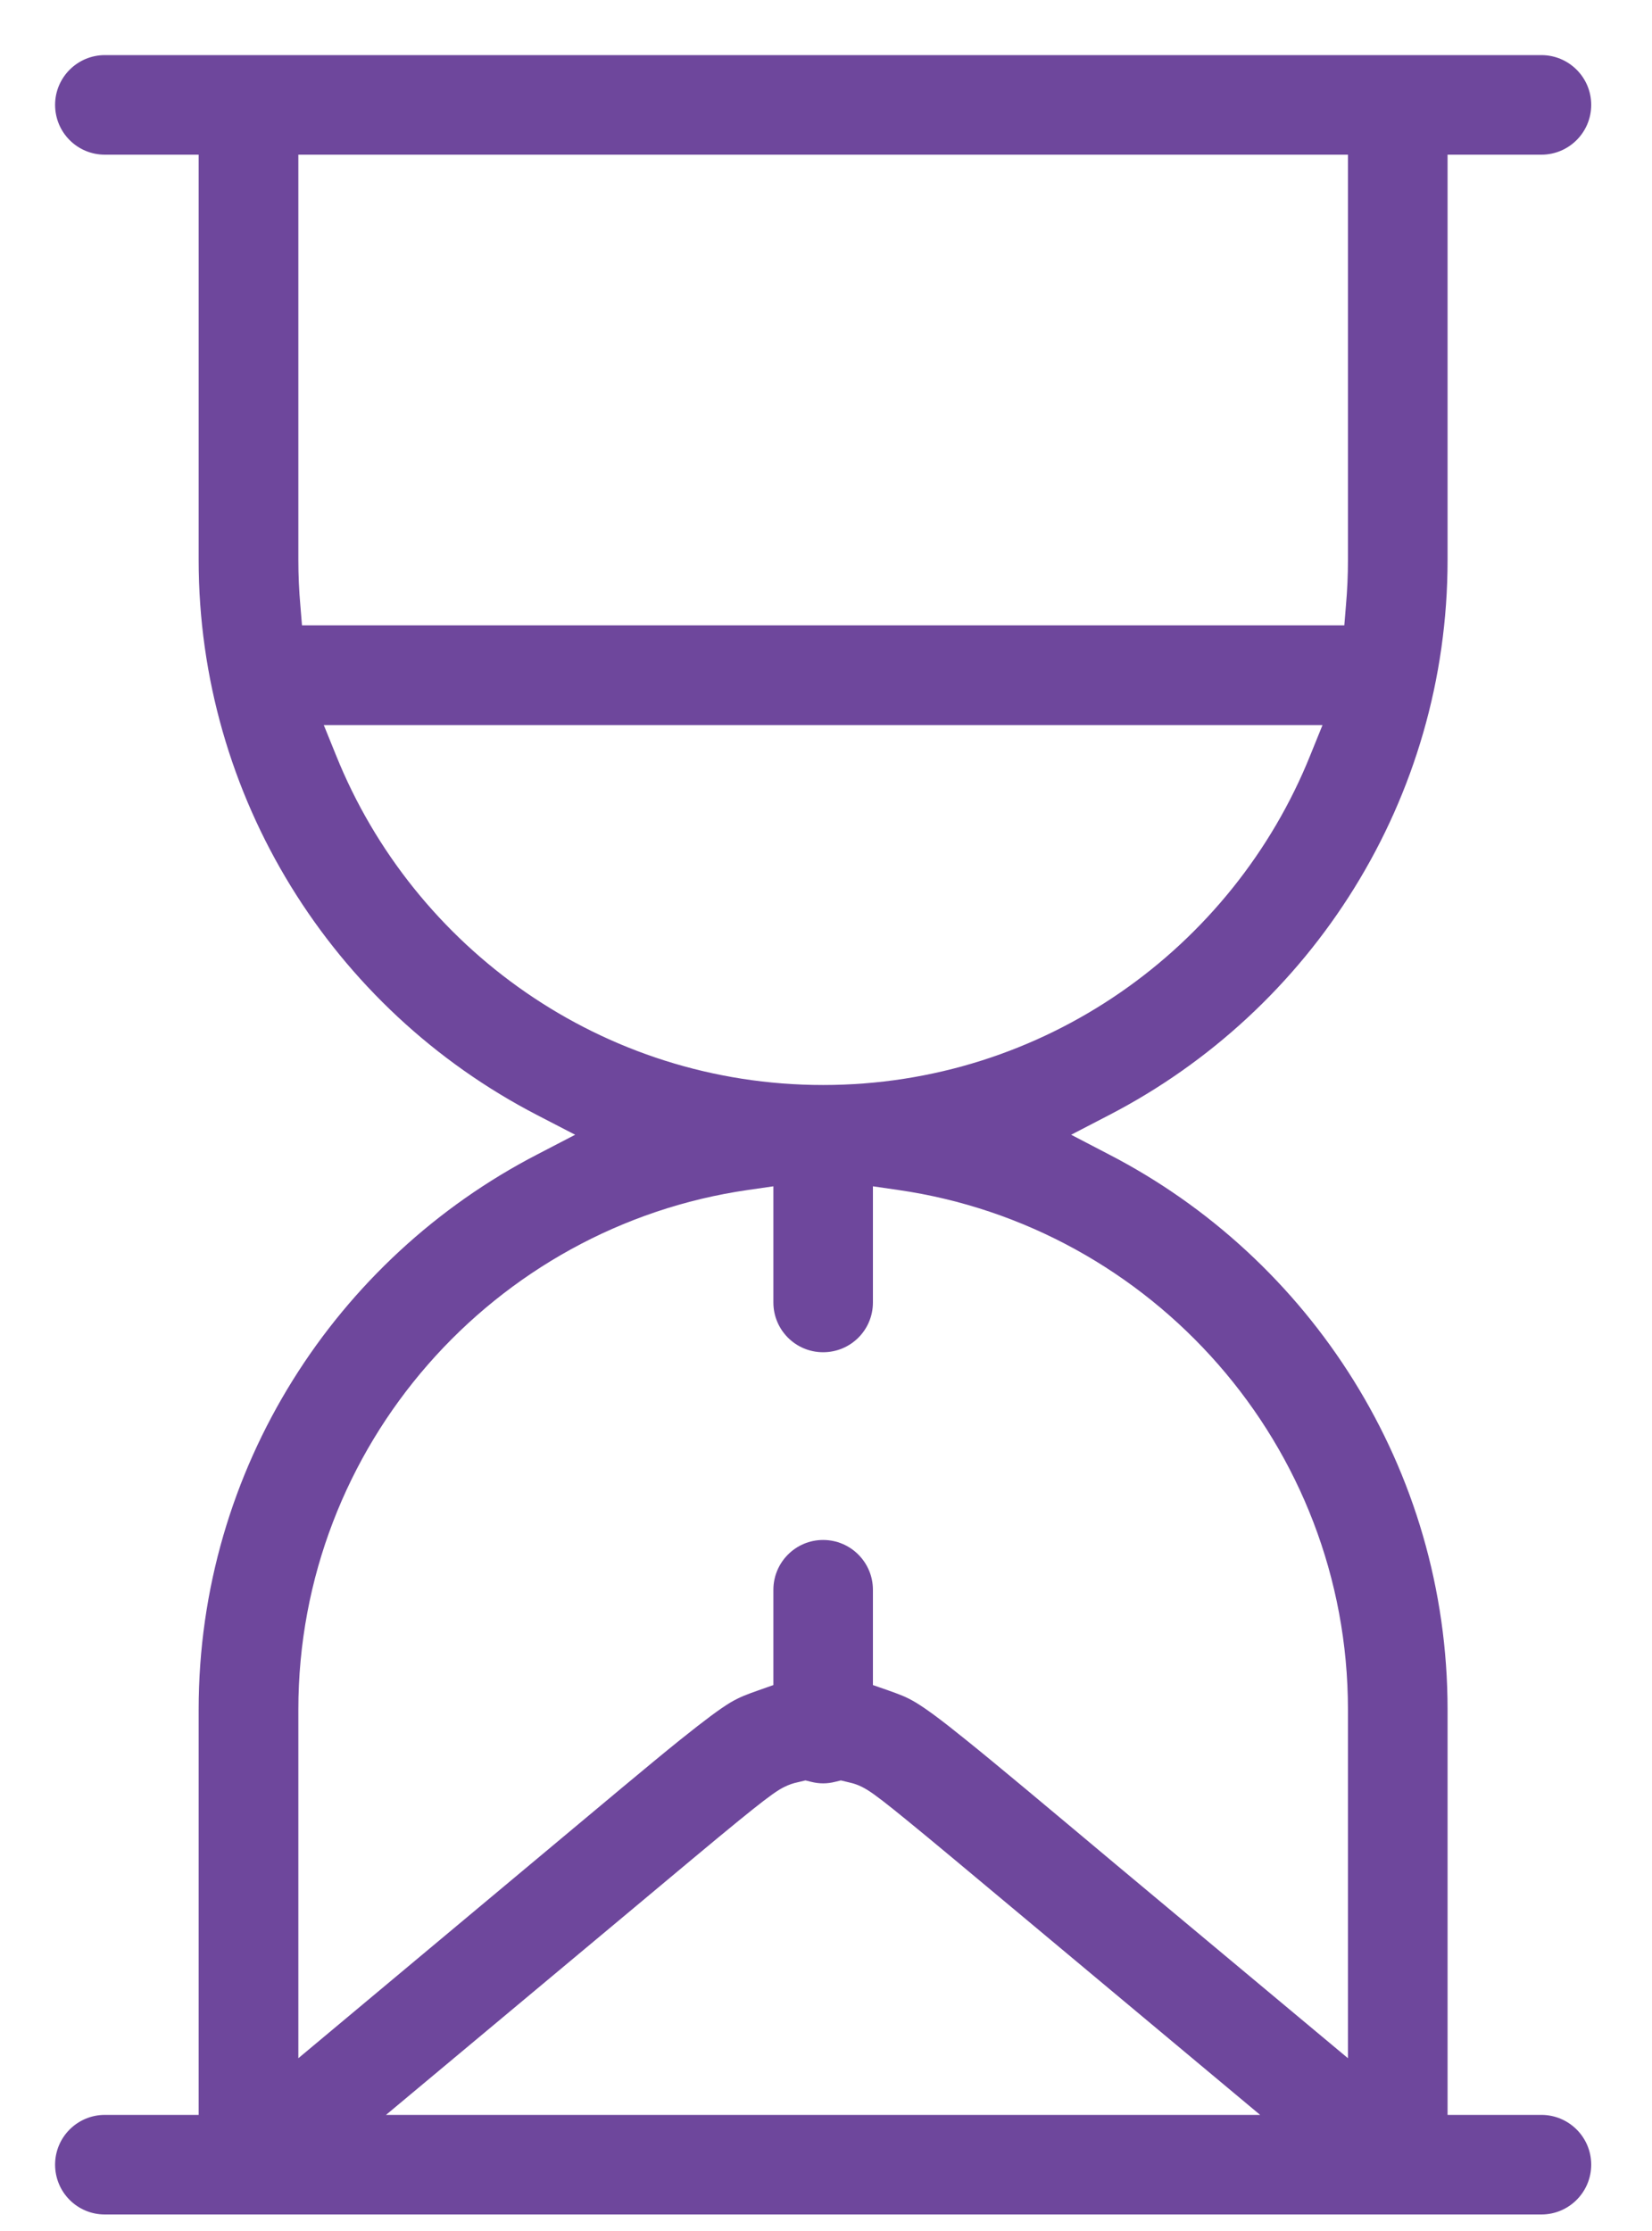
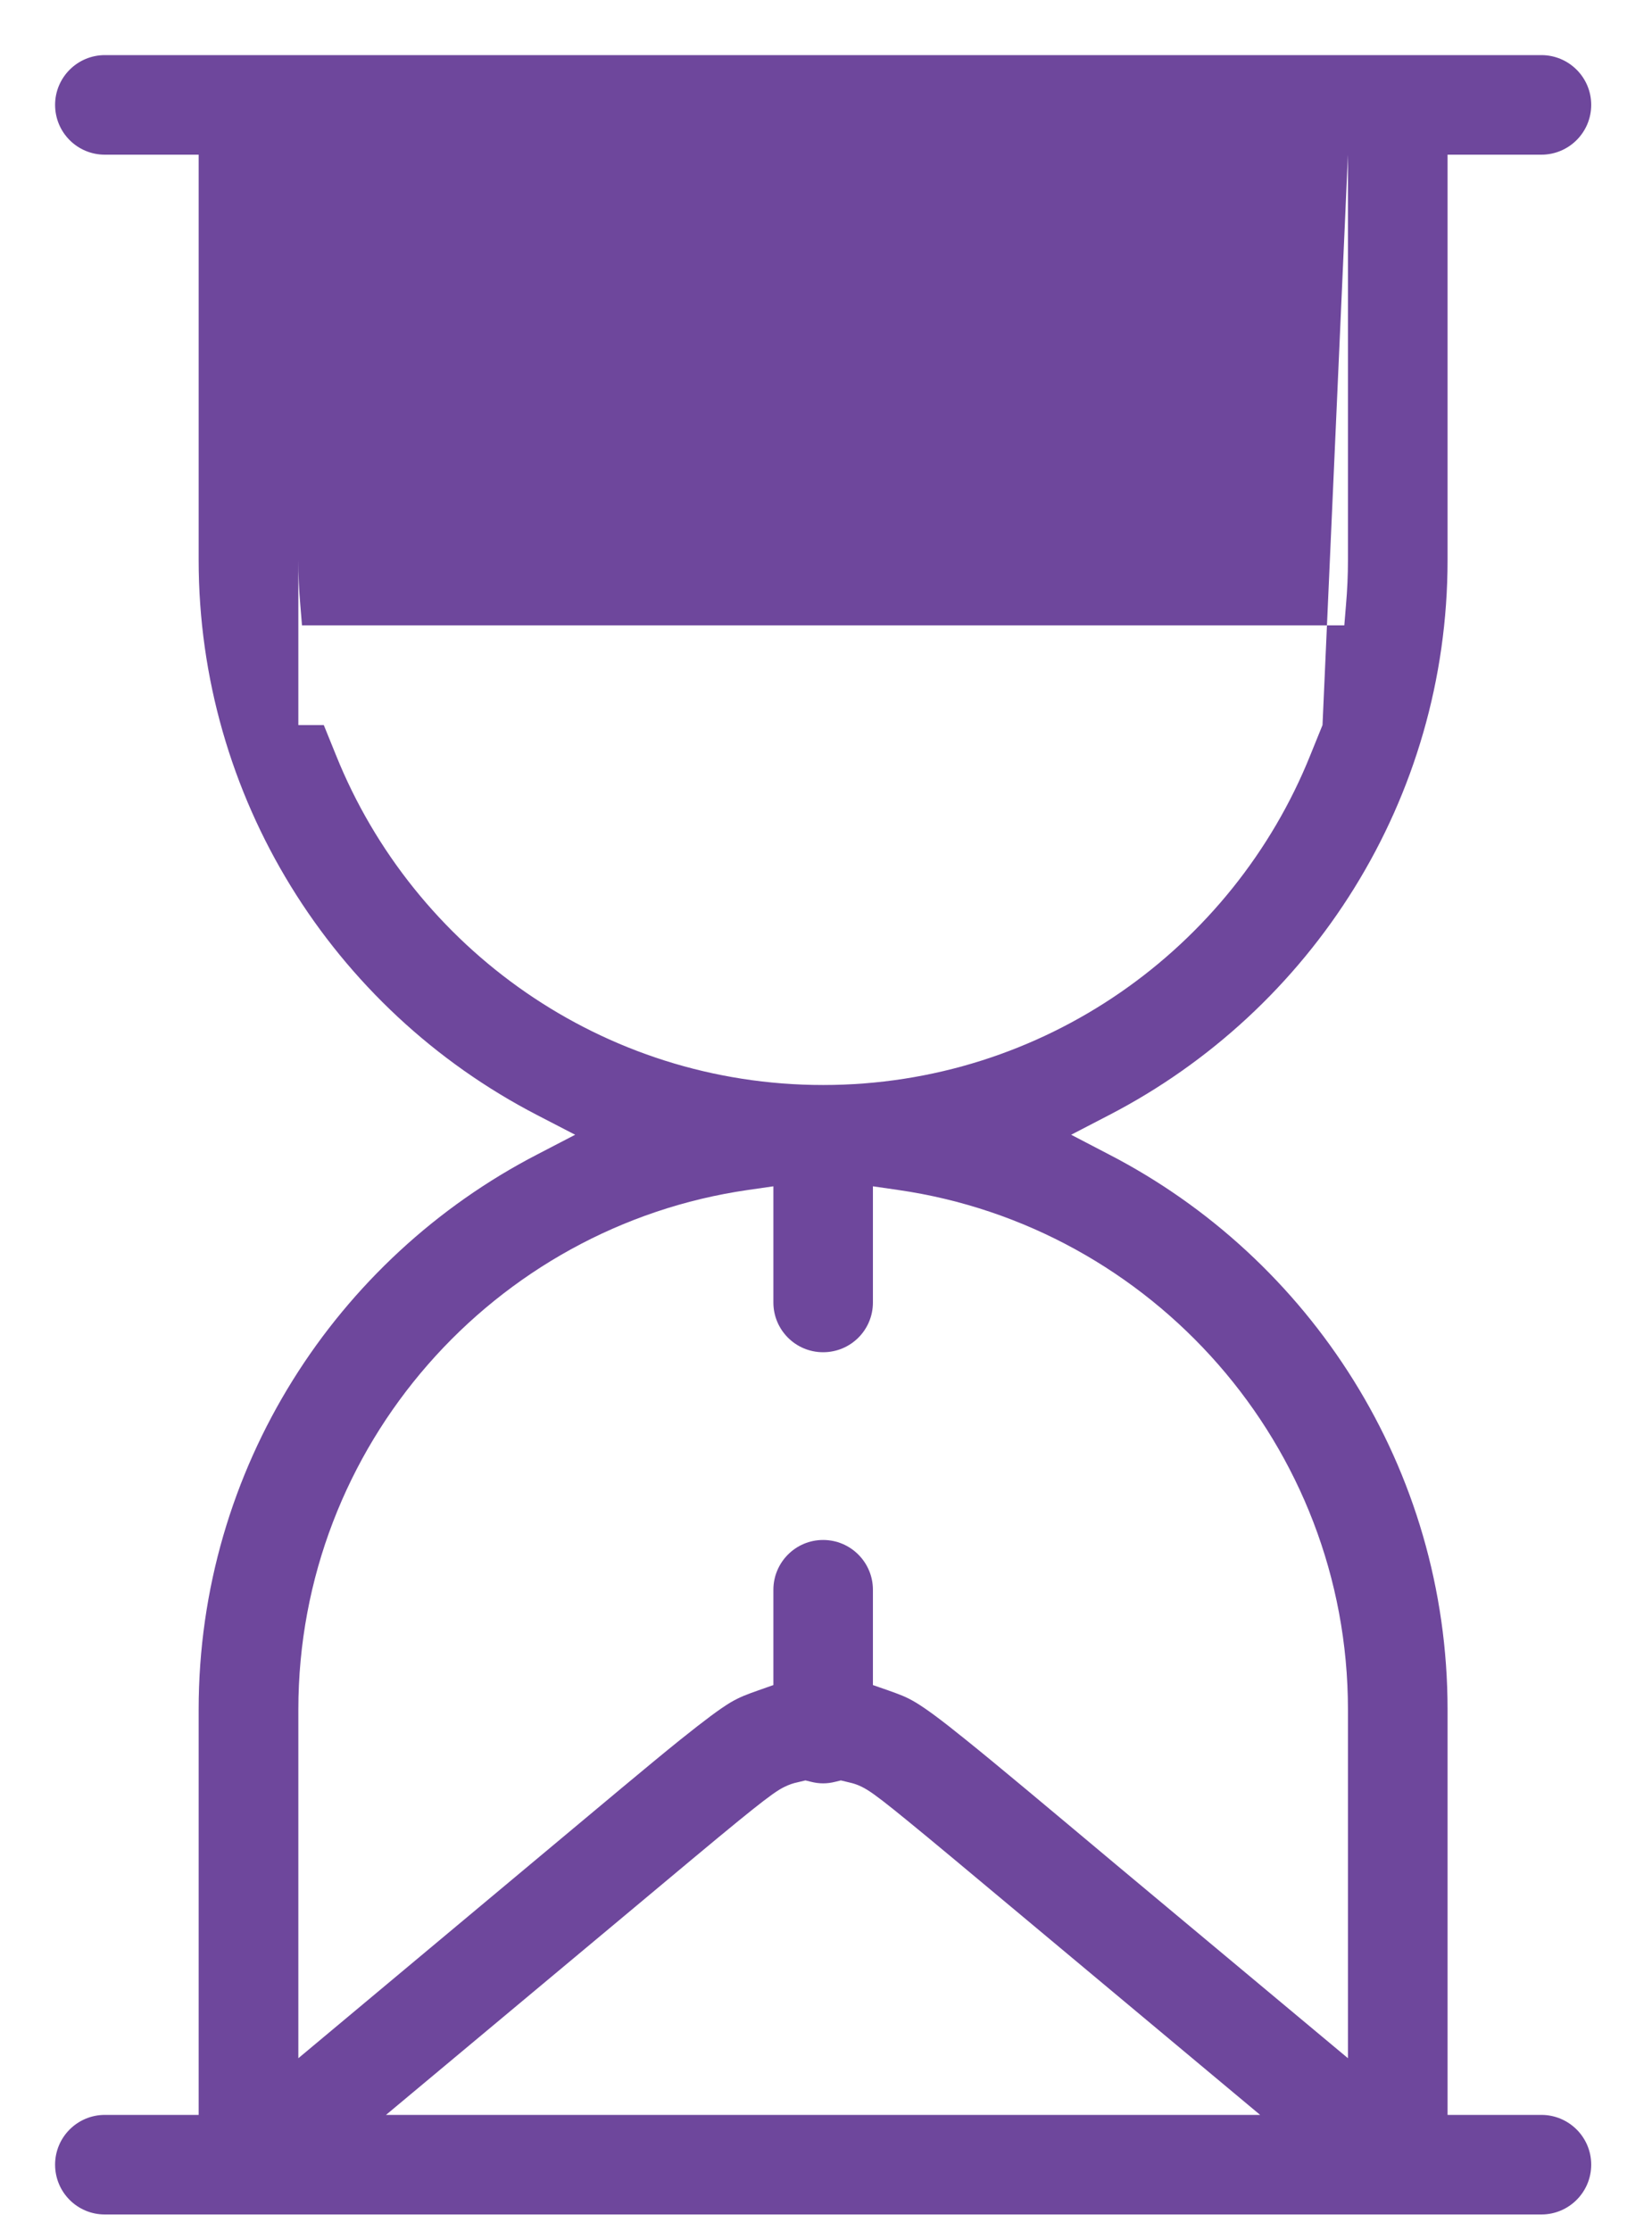
<svg xmlns="http://www.w3.org/2000/svg" width="20" height="27" viewBox="0 0 20 27" fill="none">
-   <path fill-rule="evenodd" clip-rule="evenodd" d="M18.661 0.667C18.993 0.667 19.264 0.936 19.264 1.269C19.264 1.603 18.993 1.872 18.661 1.872H17.525V6.777C17.525 9.672 15.883 12.225 13.425 13.496L12.968 13.733L13.425 13.971C15.859 15.228 17.525 17.769 17.525 20.689V25.595H18.661C18.993 25.595 19.264 25.864 19.264 26.197C19.264 26.531 18.993 26.8 18.661 26.8H1.269C0.936 26.8 0.667 26.531 0.667 26.197C0.667 25.864 0.937 25.595 1.269 25.595H2.405V20.689C2.405 17.769 4.072 15.228 6.505 13.971L6.963 13.733L6.505 13.496C4.016 12.209 2.405 9.637 2.405 6.777V1.872H1.269C0.936 1.872 0.667 1.603 0.667 1.269C0.667 0.937 0.937 0.667 1.269 0.667H18.661ZM10.18 21.547L10.115 21.563C10.012 21.589 9.919 21.589 9.816 21.563L9.751 21.547L9.617 21.579C9.571 21.592 9.511 21.613 9.432 21.661C9.335 21.721 9.193 21.831 8.941 22.036C8.656 22.268 8.211 22.641 7.493 23.241L4.673 25.595H15.256L12.436 23.24C11.719 22.641 11.273 22.268 10.988 22.036C10.737 21.831 10.596 21.721 10.499 21.661C10.395 21.597 10.323 21.581 10.271 21.569L10.18 21.547ZM10.568 14.357V15.763C10.568 16.096 10.299 16.365 9.965 16.365C9.632 16.365 9.363 16.095 9.363 15.763V14.357L9.057 14.401C5.983 14.843 3.612 17.495 3.612 20.689V24.909L6.432 22.553C7.311 21.819 7.86 21.357 8.229 21.06C8.545 20.807 8.716 20.681 8.841 20.605C8.959 20.536 9.037 20.508 9.184 20.456L9.363 20.393V19.24C9.363 18.908 9.632 18.637 9.965 18.637C10.299 18.637 10.568 18.908 10.568 19.24V20.393L10.752 20.457C10.895 20.508 10.971 20.535 11.085 20.603C11.208 20.677 11.379 20.801 11.693 21.055C12.068 21.356 12.629 21.827 13.533 22.584L16.319 24.909V20.689C16.319 17.495 13.948 14.843 10.872 14.401L10.568 14.357ZM16.011 8.775H3.92L4.068 9.14C5.007 11.476 7.296 13.131 9.965 13.131C12.635 13.131 14.924 11.476 15.863 9.14L16.011 8.775ZM16.319 1.872H3.612V6.777C3.612 6.961 3.62 7.144 3.636 7.324L3.656 7.568H16.275L16.295 7.324C16.311 7.144 16.319 6.961 16.319 6.777V1.872Z" fill="#6E479C" />
+   <path fill-rule="evenodd" clip-rule="evenodd" d="M18.661 0.667C18.993 0.667 19.264 0.936 19.264 1.269C19.264 1.603 18.993 1.872 18.661 1.872H17.525V6.777C17.525 9.672 15.883 12.225 13.425 13.496L12.968 13.733L13.425 13.971C15.859 15.228 17.525 17.769 17.525 20.689V25.595H18.661C18.993 25.595 19.264 25.864 19.264 26.197C19.264 26.531 18.993 26.8 18.661 26.8H1.269C0.936 26.8 0.667 26.531 0.667 26.197C0.667 25.864 0.937 25.595 1.269 25.595H2.405V20.689C2.405 17.769 4.072 15.228 6.505 13.971L6.963 13.733L6.505 13.496C4.016 12.209 2.405 9.637 2.405 6.777V1.872H1.269C0.936 1.872 0.667 1.603 0.667 1.269C0.667 0.937 0.937 0.667 1.269 0.667H18.661ZM10.18 21.547L10.115 21.563C10.012 21.589 9.919 21.589 9.816 21.563L9.751 21.547L9.617 21.579C9.571 21.592 9.511 21.613 9.432 21.661C9.335 21.721 9.193 21.831 8.941 22.036C8.656 22.268 8.211 22.641 7.493 23.241L4.673 25.595H15.256L12.436 23.24C11.719 22.641 11.273 22.268 10.988 22.036C10.737 21.831 10.596 21.721 10.499 21.661C10.395 21.597 10.323 21.581 10.271 21.569L10.18 21.547ZM10.568 14.357V15.763C10.568 16.096 10.299 16.365 9.965 16.365C9.632 16.365 9.363 16.095 9.363 15.763V14.357L9.057 14.401C5.983 14.843 3.612 17.495 3.612 20.689V24.909L6.432 22.553C7.311 21.819 7.86 21.357 8.229 21.06C8.545 20.807 8.716 20.681 8.841 20.605C8.959 20.536 9.037 20.508 9.184 20.456L9.363 20.393V19.24C9.363 18.908 9.632 18.637 9.965 18.637C10.299 18.637 10.568 18.908 10.568 19.24V20.393L10.752 20.457C10.895 20.508 10.971 20.535 11.085 20.603C11.208 20.677 11.379 20.801 11.693 21.055C12.068 21.356 12.629 21.827 13.533 22.584L16.319 24.909V20.689C16.319 17.495 13.948 14.843 10.872 14.401L10.568 14.357ZM16.011 8.775H3.92L4.068 9.14C5.007 11.476 7.296 13.131 9.965 13.131C12.635 13.131 14.924 11.476 15.863 9.14L16.011 8.775ZH3.612V6.777C3.612 6.961 3.62 7.144 3.636 7.324L3.656 7.568H16.275L16.295 7.324C16.311 7.144 16.319 6.961 16.319 6.777V1.872Z" fill="#6E479C" />
</svg>